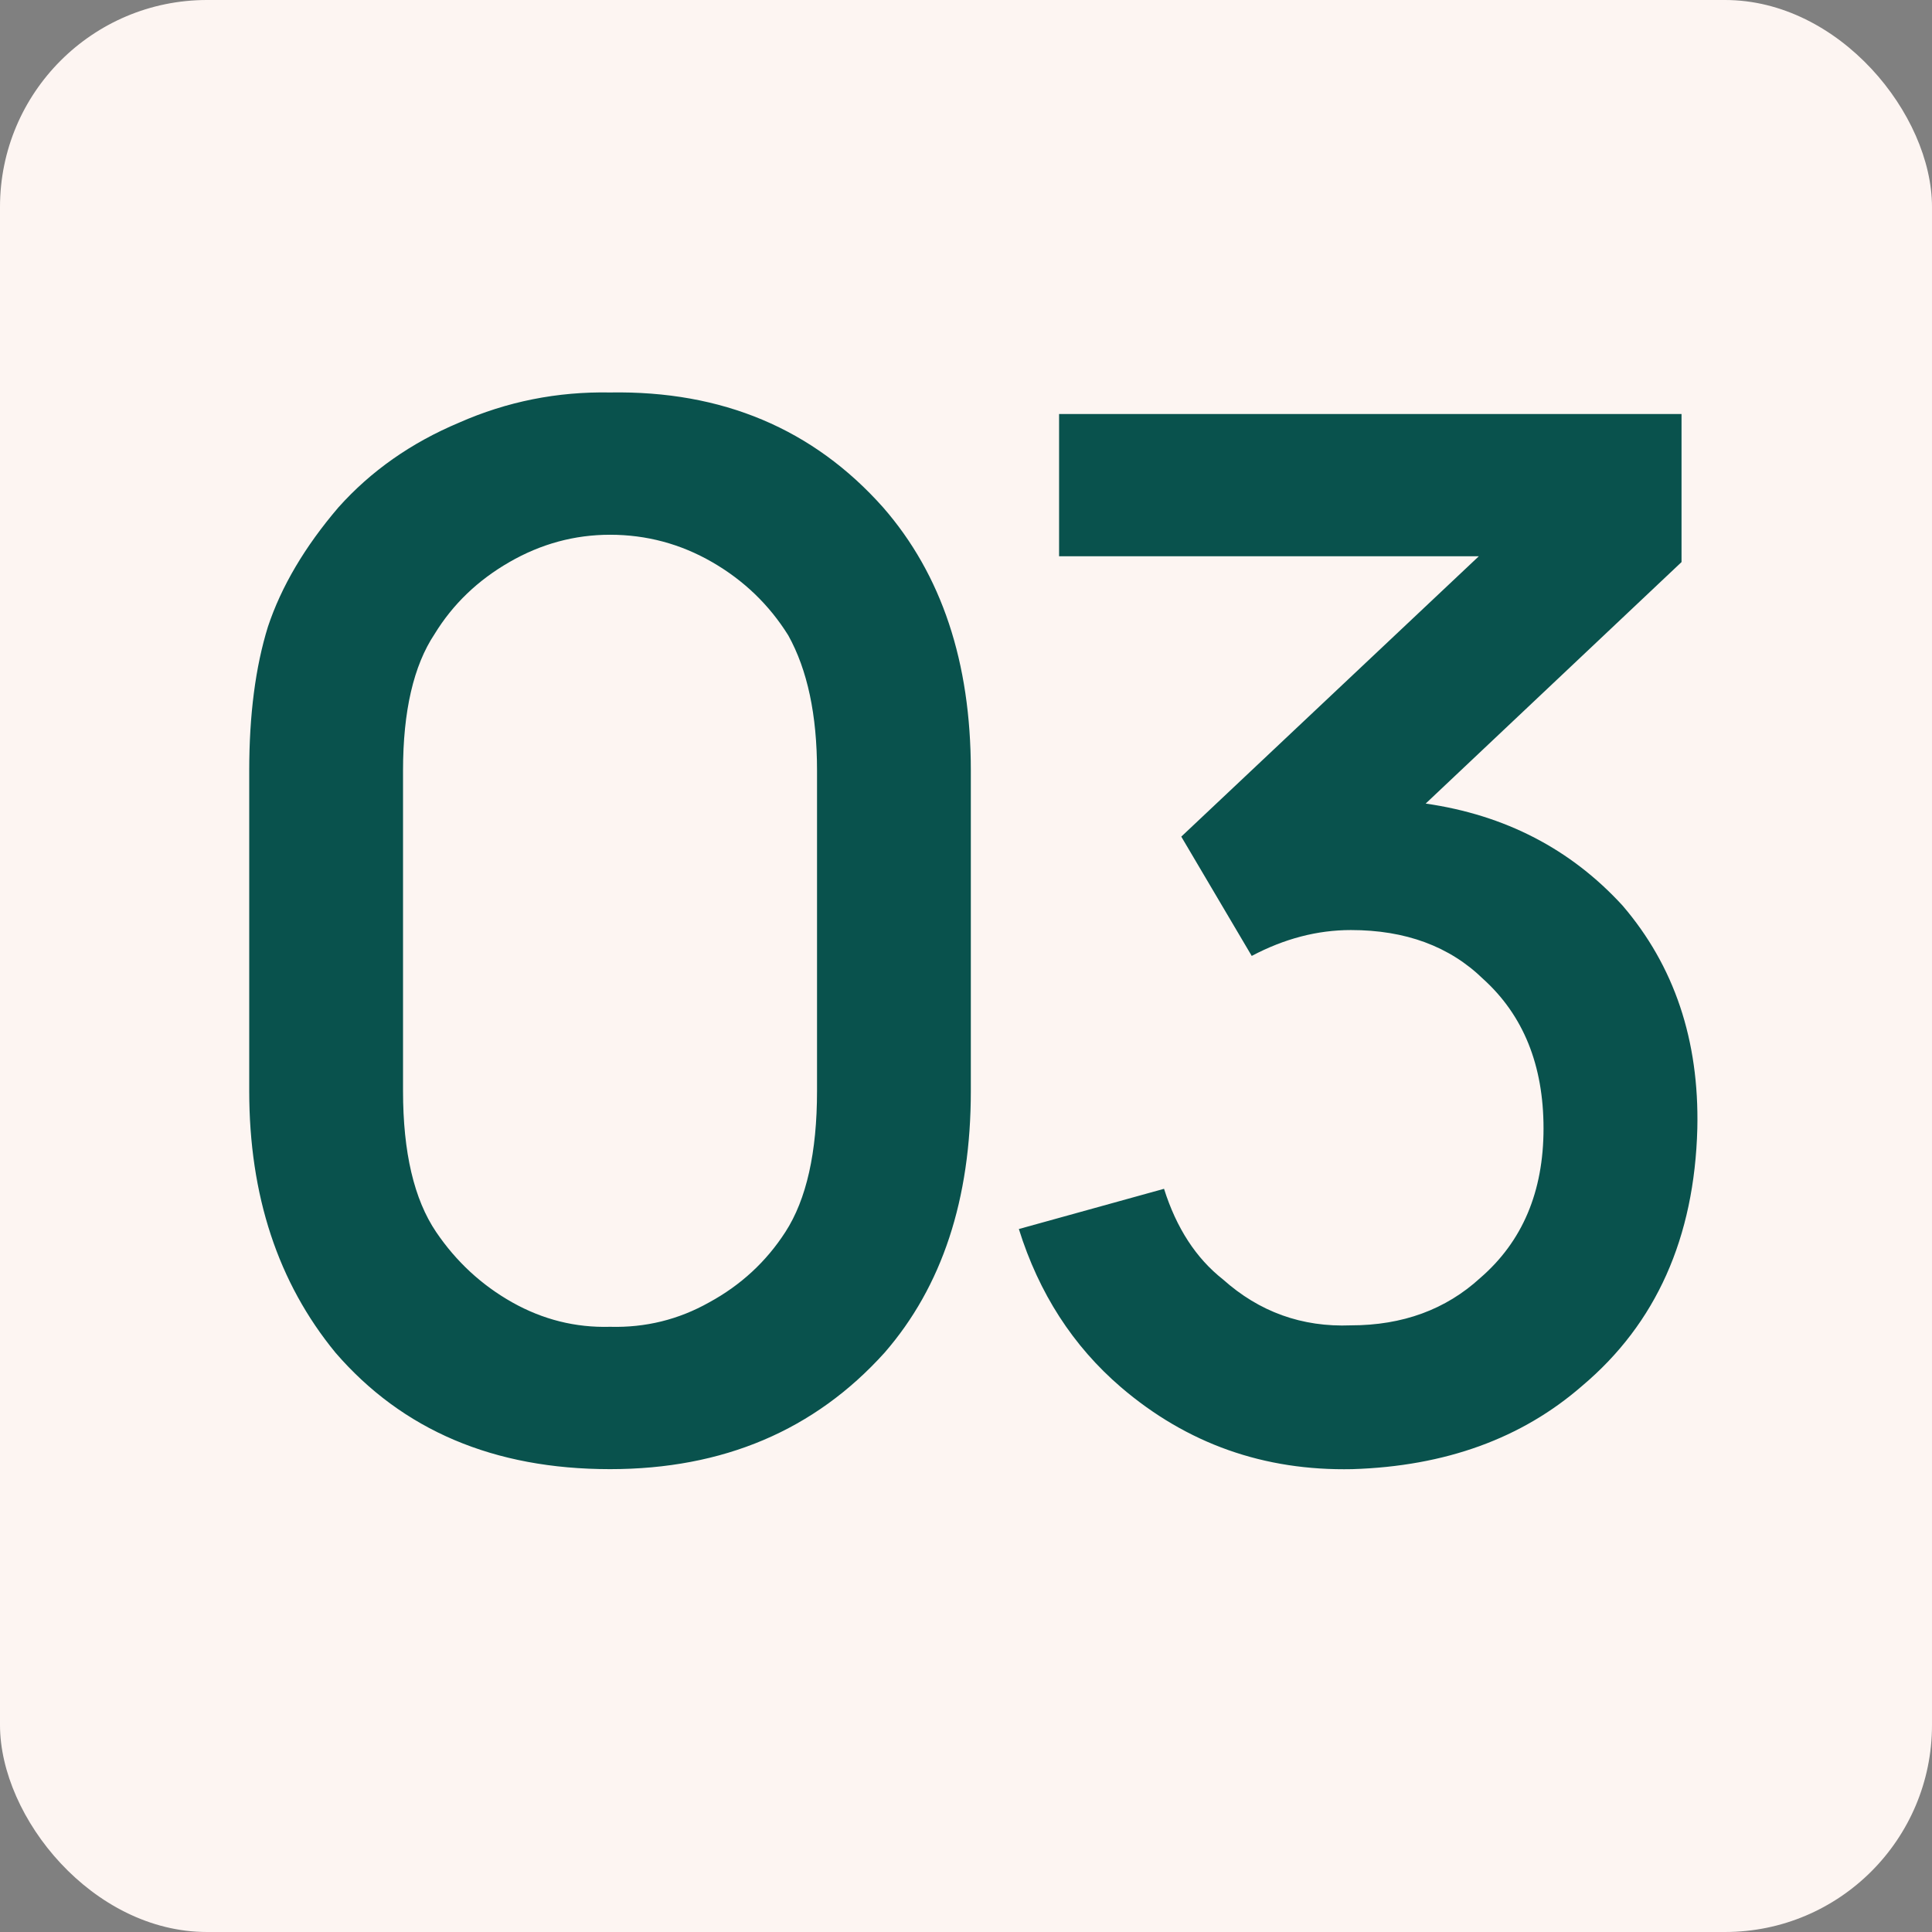
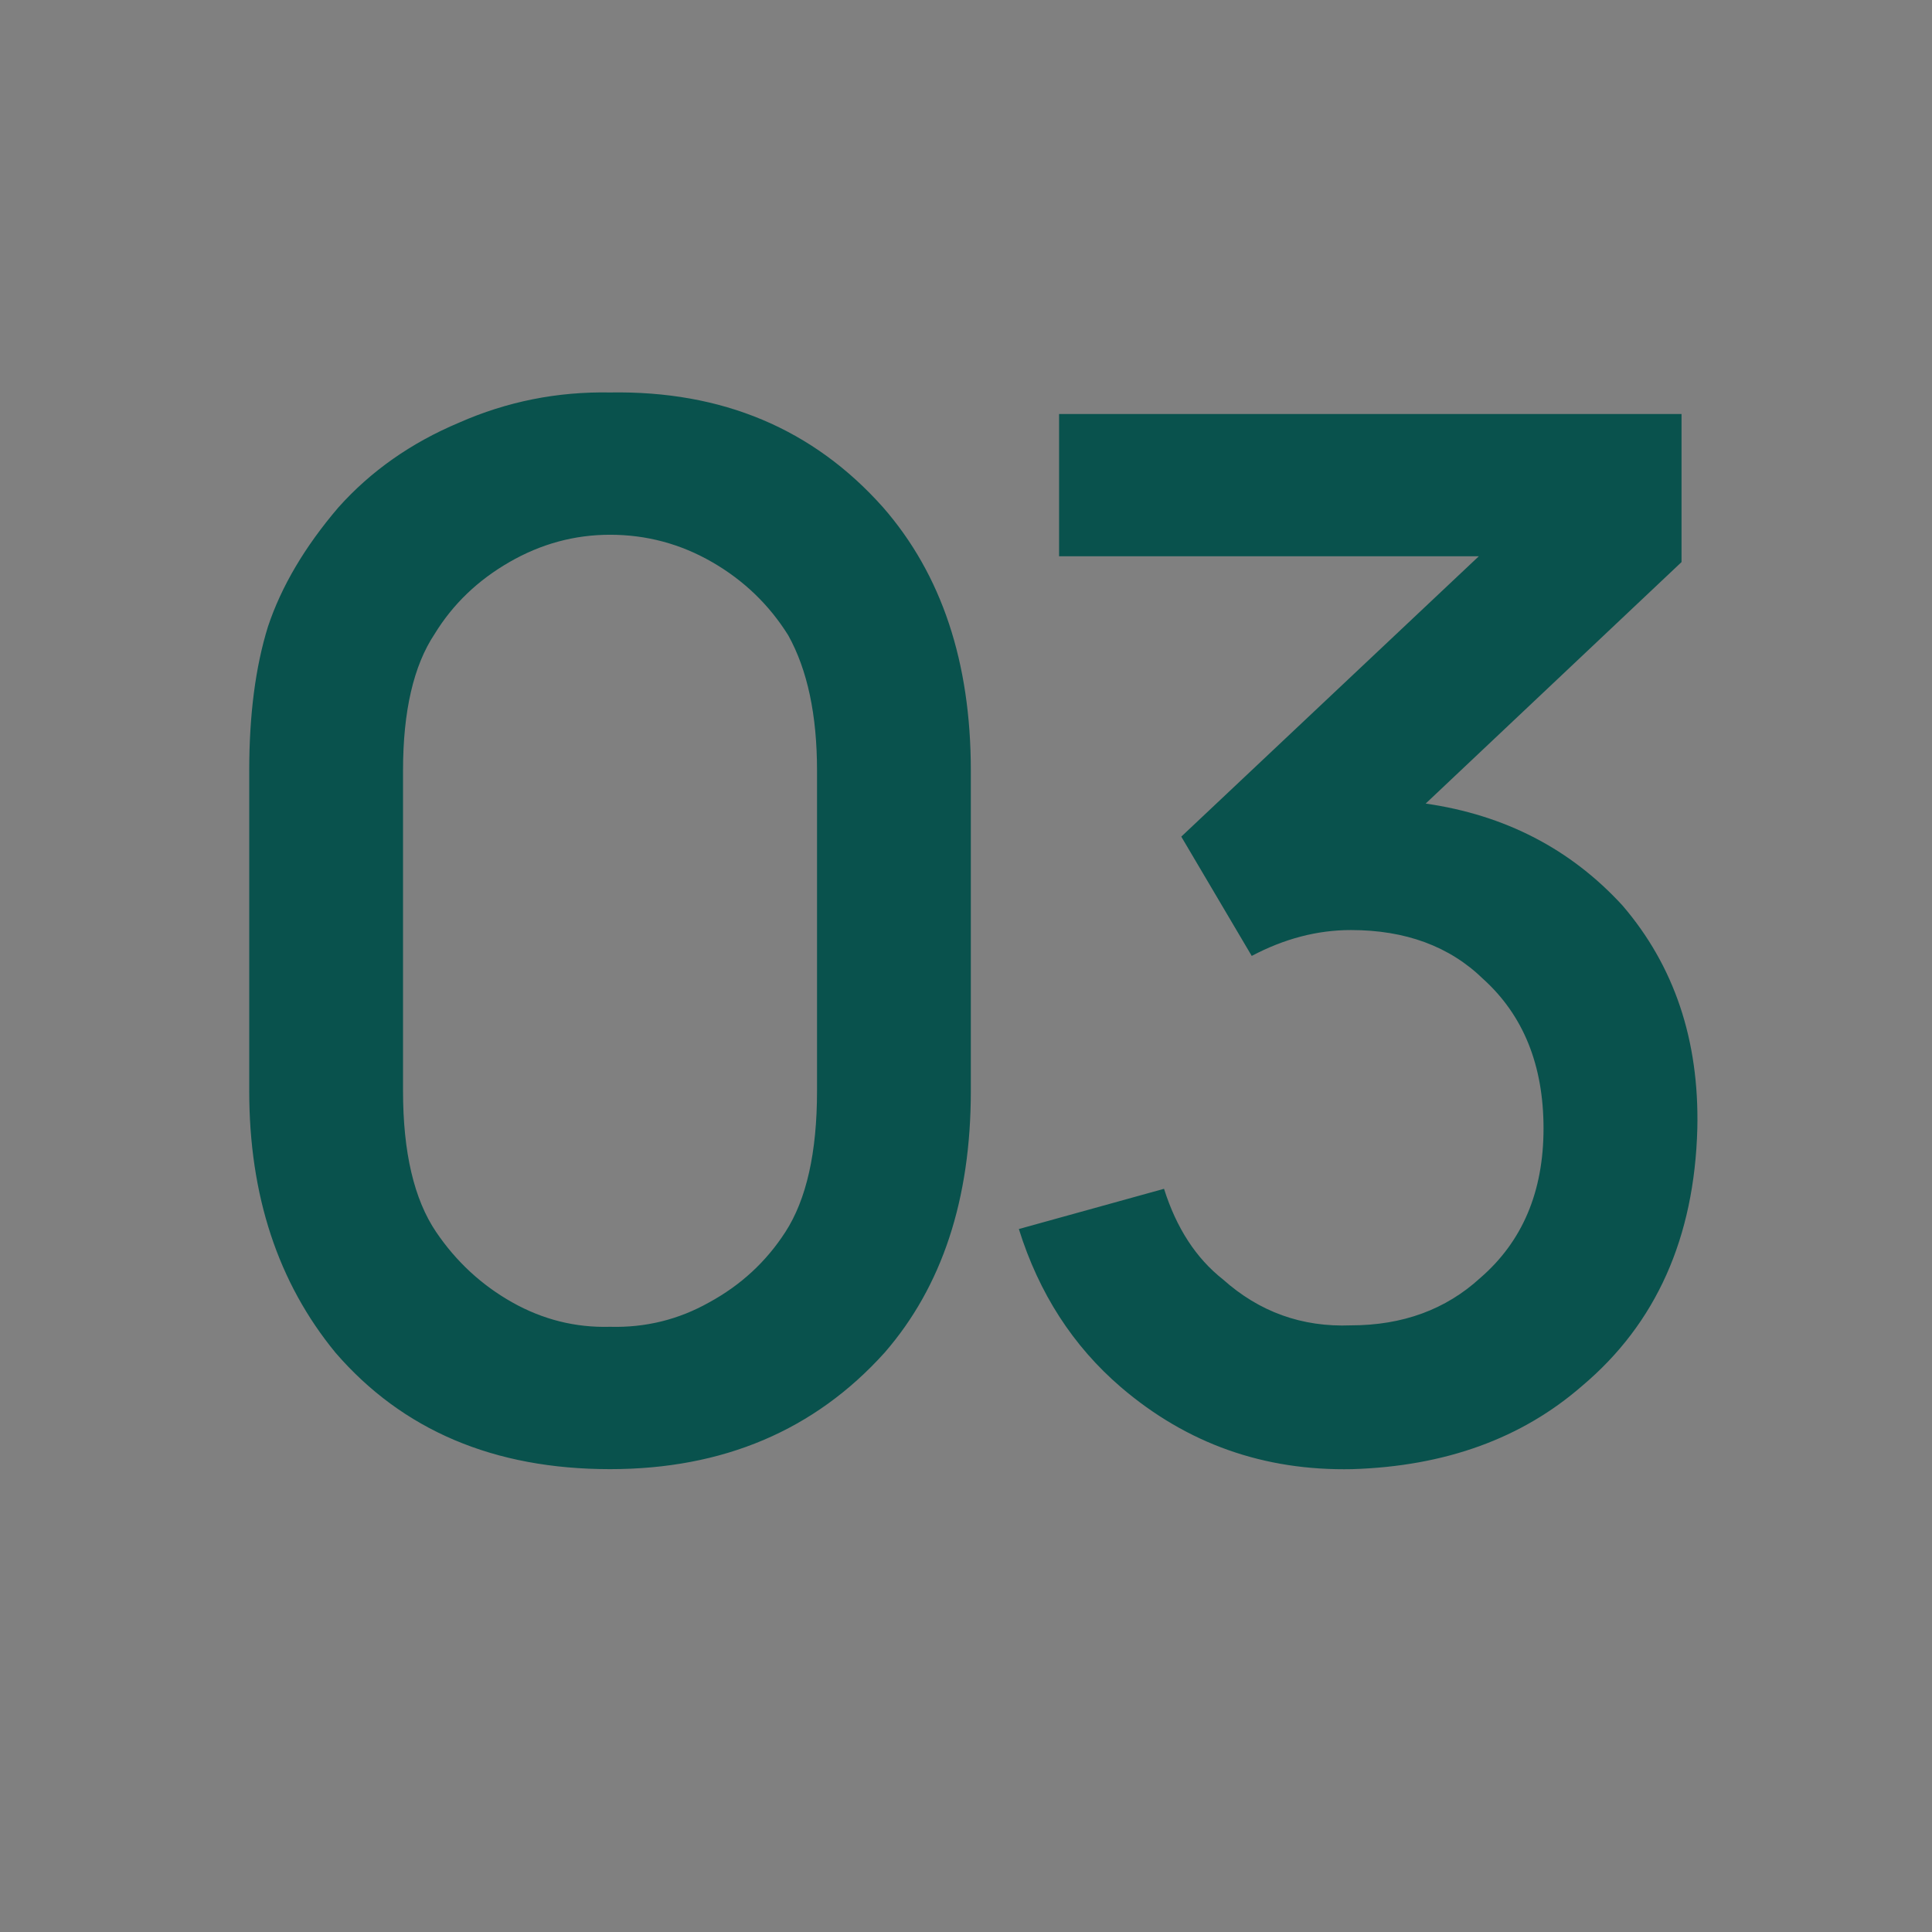
<svg xmlns="http://www.w3.org/2000/svg" width="28" height="28" viewBox="0 0 28 28" fill="none">
  <rect x="0" y="0" width="28" height="28" fill="#808080" stroke="none" />
-   <rect width="28" height="28" rx="3" fill="#FDF5F2" />
  <path d="M8.841 21.292C7.16 21.292 5.834 20.729 4.862 19.604C4.029 18.59 3.612 17.326 3.612 15.812V11.167C3.612 10.361 3.702 9.667 3.883 9.083C4.077 8.5 4.417 7.924 4.904 7.354C5.376 6.826 5.959 6.417 6.654 6.125C7.348 5.819 8.077 5.674 8.841 5.688C10.466 5.66 11.786 6.215 12.799 7.354C13.647 8.326 14.07 9.597 14.07 11.167V15.812C14.07 17.382 13.653 18.646 12.82 19.604C11.806 20.729 10.48 21.292 8.841 21.292ZM8.841 7.75C8.327 7.75 7.841 7.882 7.383 8.146C6.924 8.41 6.563 8.757 6.299 9.188C5.994 9.646 5.841 10.306 5.841 11.167V15.812C5.841 16.701 6.001 17.382 6.32 17.854C6.612 18.285 6.98 18.625 7.424 18.875C7.869 19.125 8.341 19.243 8.841 19.229C9.355 19.243 9.834 19.125 10.278 18.875C10.737 18.625 11.105 18.285 11.383 17.854C11.688 17.382 11.841 16.701 11.841 15.812V11.167C11.841 10.361 11.702 9.708 11.424 9.208C11.147 8.764 10.778 8.41 10.32 8.146C9.862 7.882 9.369 7.75 8.841 7.75ZM23.516 13.125C24.266 14 24.627 15.076 24.599 16.354C24.557 17.938 24.002 19.181 22.932 20.083C22.057 20.847 20.946 21.25 19.599 21.292C18.321 21.319 17.203 20.924 16.245 20.104C15.55 19.507 15.057 18.743 14.766 17.812L16.87 17.229C17.05 17.799 17.335 18.236 17.724 18.542C18.252 19.014 18.87 19.236 19.578 19.208C20.328 19.208 20.953 18.979 21.453 18.521C22.064 17.993 22.37 17.271 22.37 16.354C22.37 15.438 22.078 14.715 21.495 14.188C21.009 13.715 20.37 13.479 19.578 13.479C19.092 13.479 18.613 13.604 18.141 13.854L17.12 12.125L21.432 8.062H15.349V6H24.37V8.146L20.662 11.646C21.814 11.812 22.766 12.306 23.516 13.125Z" fill="#09524D" />
</svg>